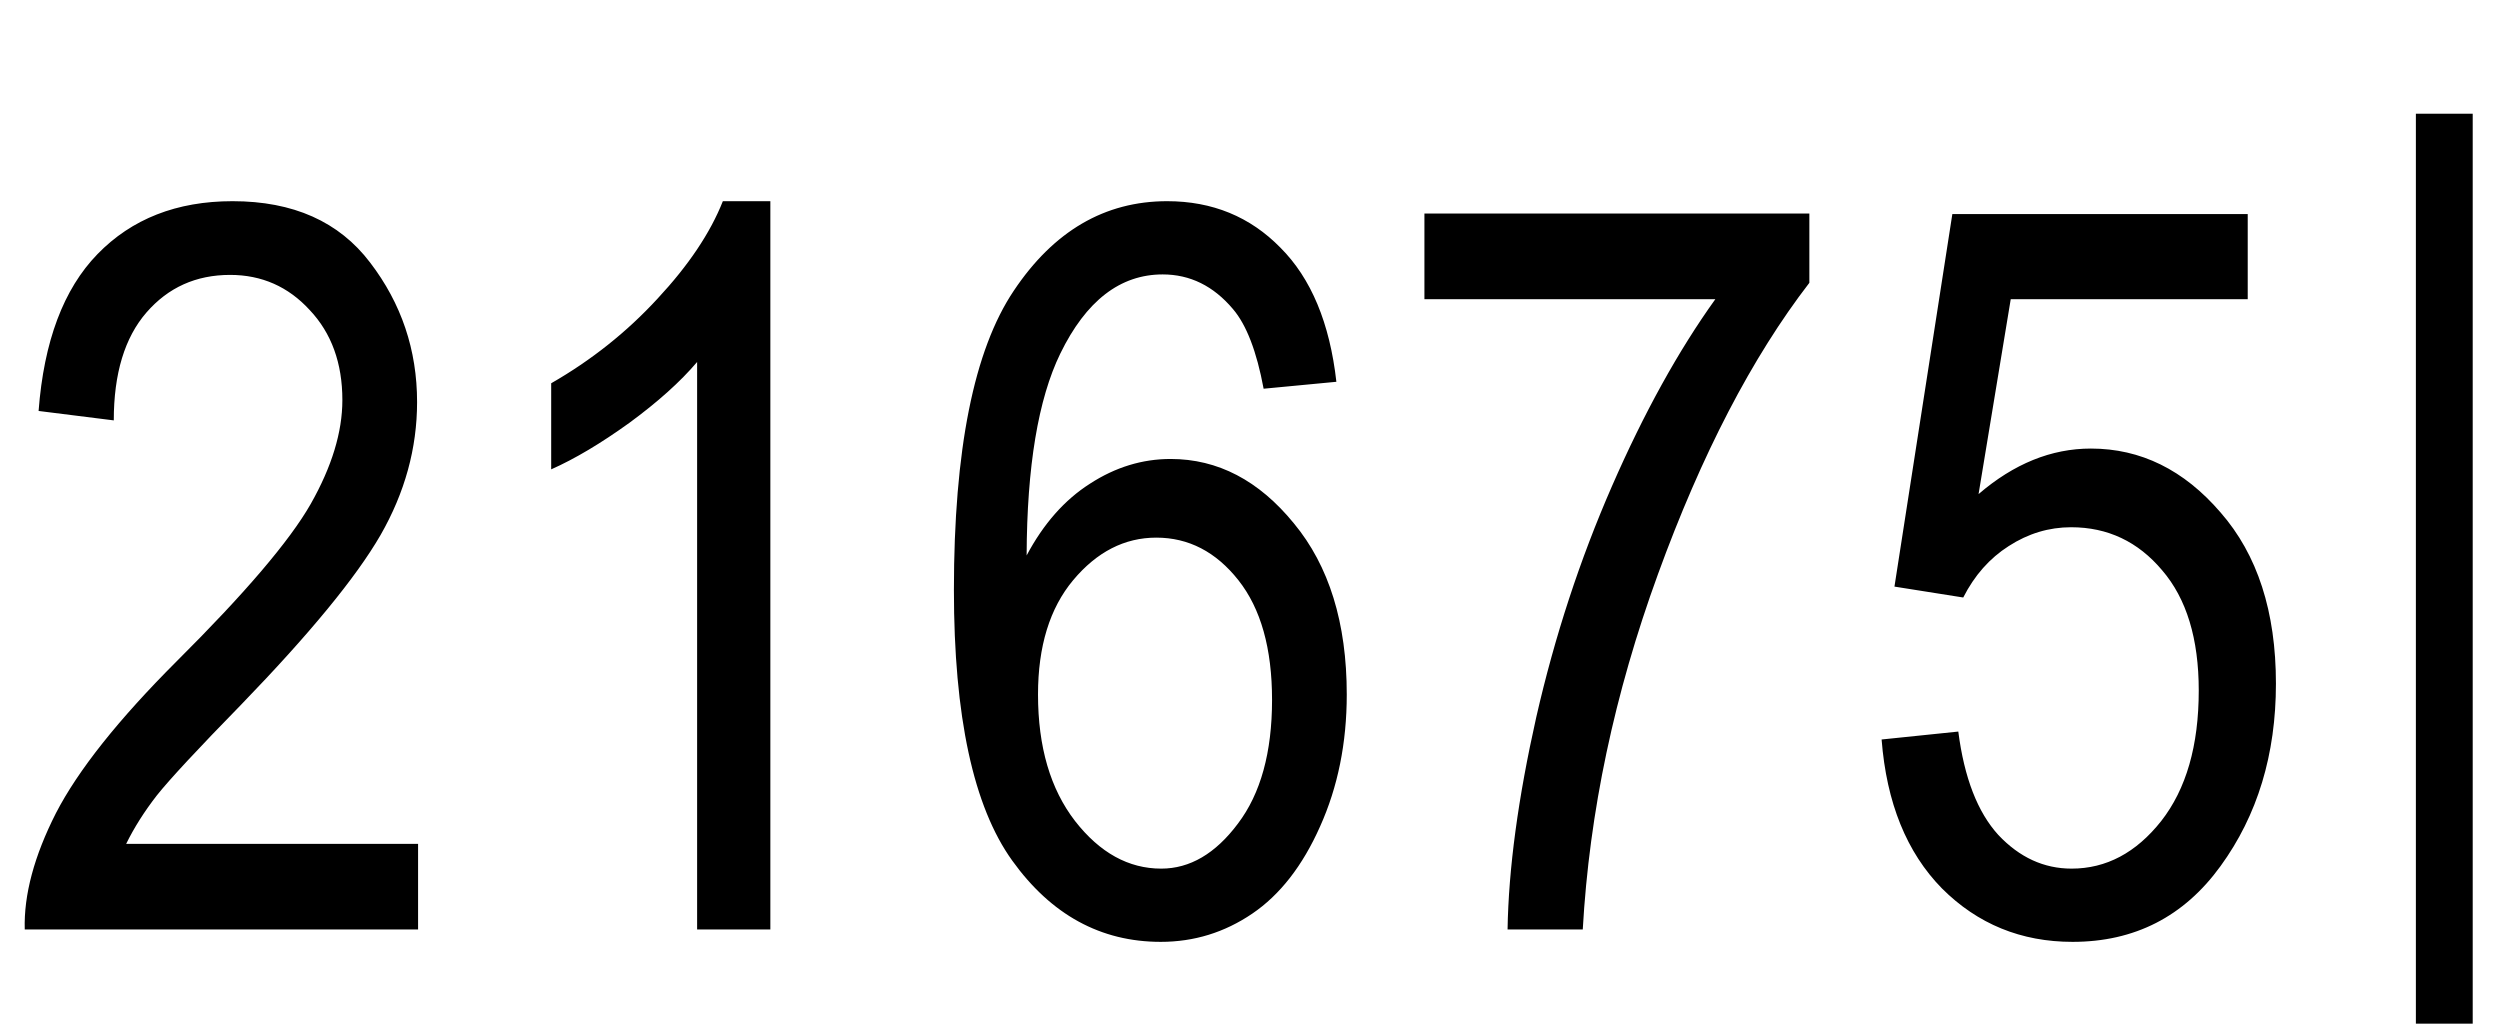
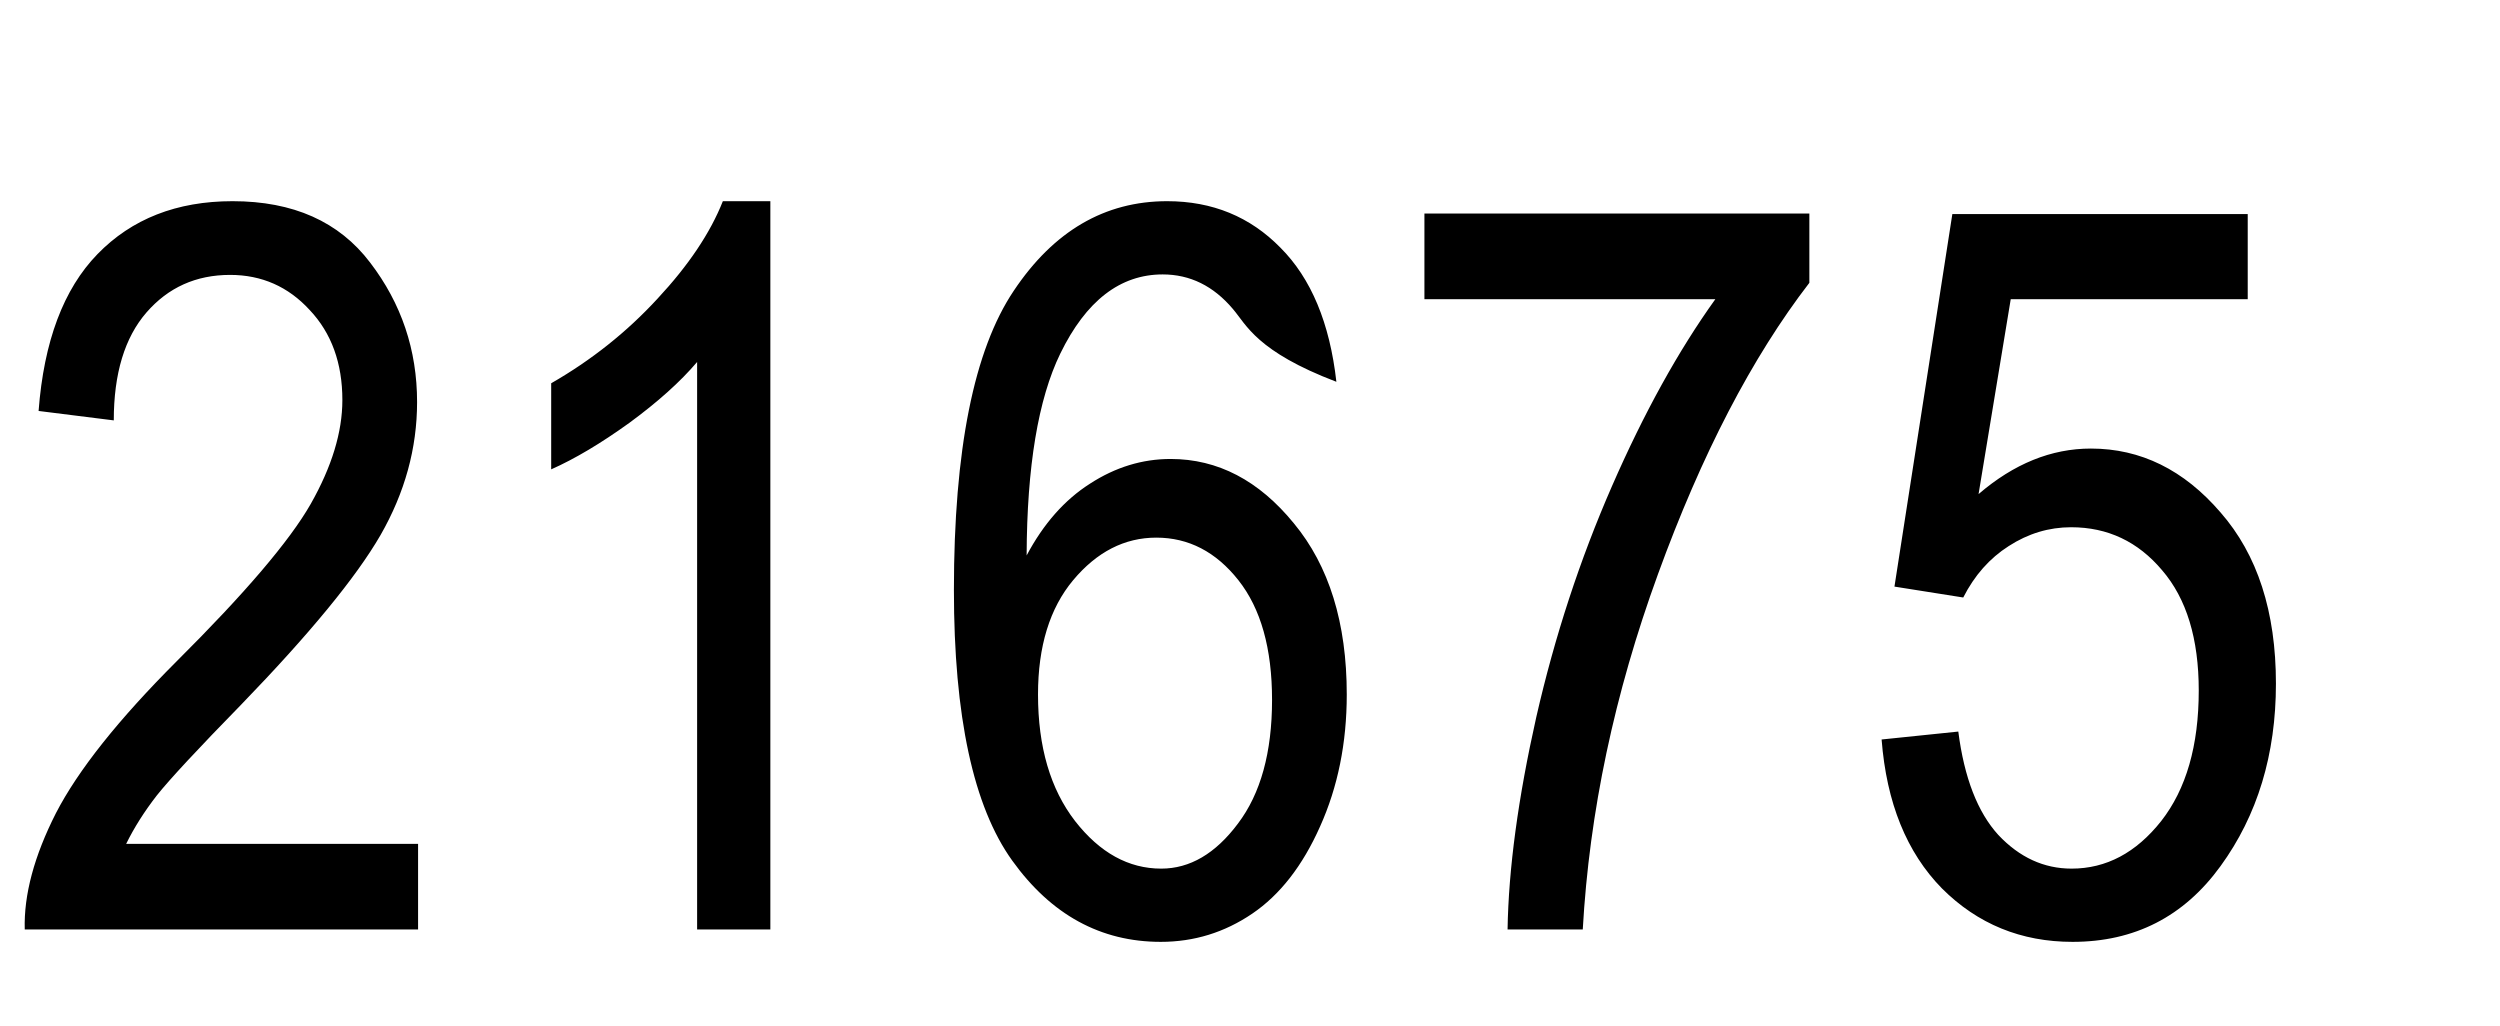
<svg xmlns="http://www.w3.org/2000/svg" width="78" height="32" viewBox="0 0 78 32" fill="none">
-   <path d="M13.044 26.329V29H0.772C0.741 27.919 1.065 26.71 1.744 25.372C2.434 24.035 3.689 22.455 5.511 20.633C7.641 18.513 9.036 16.877 9.694 15.724C10.353 14.562 10.682 13.481 10.682 12.483C10.682 11.33 10.343 10.394 9.663 9.673C8.994 8.943 8.166 8.577 7.178 8.577C6.118 8.577 5.248 8.968 4.569 9.75C3.89 10.533 3.55 11.654 3.55 13.116L1.204 12.822C1.369 10.651 1.981 9.02 3.041 7.929C4.111 6.828 5.516 6.277 7.255 6.277C9.149 6.277 10.579 6.915 11.547 8.191C12.524 9.467 13.013 10.918 13.013 12.544C13.013 13.985 12.632 15.369 11.871 16.697C11.109 18.014 9.663 19.774 7.533 21.976C6.175 23.366 5.295 24.312 4.893 24.817C4.502 25.321 4.183 25.825 3.936 26.329H13.044ZM24.035 29H21.75V11.294C21.226 11.912 20.52 12.544 19.636 13.193C18.75 13.831 17.938 14.315 17.197 14.644V11.958C18.452 11.238 19.558 10.358 20.515 9.318C21.483 8.279 22.162 7.265 22.553 6.277H24.035V29ZM41.695 11.912L39.425 12.128C39.209 10.965 38.89 10.136 38.468 9.642C37.861 8.922 37.13 8.562 36.276 8.562C34.949 8.562 33.884 9.385 33.081 11.032C32.391 12.452 32.041 14.551 32.031 17.33C32.556 16.342 33.215 15.596 34.007 15.091C34.8 14.577 35.638 14.32 36.523 14.32C37.995 14.32 39.276 14.989 40.367 16.326C41.468 17.654 42.019 19.434 42.019 21.668C42.019 23.18 41.741 24.554 41.185 25.789C40.64 27.014 39.935 27.919 39.07 28.506C38.206 29.093 37.254 29.386 36.215 29.386C34.342 29.386 32.798 28.542 31.584 26.854C30.369 25.166 29.762 22.352 29.762 18.41C29.762 14.037 30.385 10.924 31.63 9.071C32.875 7.208 34.47 6.277 36.415 6.277C37.825 6.277 39.003 6.761 39.95 7.728C40.907 8.685 41.489 10.08 41.695 11.912ZM32.386 21.668C32.386 23.304 32.772 24.621 33.544 25.619C34.316 26.607 35.211 27.101 36.23 27.101C37.125 27.101 37.923 26.633 38.623 25.697C39.333 24.76 39.688 23.474 39.688 21.837C39.688 20.232 39.338 18.987 38.638 18.102C37.938 17.217 37.084 16.774 36.076 16.774C35.088 16.774 34.223 17.217 33.482 18.102C32.752 18.976 32.386 20.165 32.386 21.668ZM44.442 9.334V6.663H56.452V8.824C54.661 11.15 53.087 14.181 51.728 17.916C50.37 21.642 49.588 25.336 49.382 29H47.036C47.067 27.106 47.365 24.899 47.931 22.378C48.507 19.856 49.295 17.453 50.293 15.169C51.291 12.884 52.367 10.939 53.519 9.334H44.442ZM58.706 23.072L61.099 22.825C61.284 24.266 61.701 25.341 62.349 26.052C63.008 26.751 63.769 27.101 64.633 27.101C65.714 27.101 66.645 26.607 67.428 25.619C68.21 24.621 68.601 23.263 68.601 21.544C68.601 19.928 68.22 18.678 67.459 17.793C66.707 16.898 65.76 16.45 64.618 16.45C63.929 16.45 63.28 16.645 62.673 17.037C62.076 17.417 61.603 17.953 61.253 18.642L59.107 18.302L60.913 6.679H70.129V9.334H62.735L61.731 15.416C62.833 14.469 64.001 13.995 65.236 13.995C66.79 13.995 68.138 14.659 69.28 15.987C70.433 17.304 71.009 19.084 71.009 21.328C71.009 23.541 70.433 25.439 69.28 27.024C68.138 28.599 66.599 29.386 64.664 29.386C63.059 29.386 61.701 28.83 60.589 27.719C59.488 26.597 58.86 25.048 58.706 23.072Z" fill="black" />
-   <line x1="76.262" y1="31.938" x2="76.262" y2="3.548" stroke="black" stroke-width="1.773" />
+   <path d="M13.044 26.329V29H0.772C0.741 27.919 1.065 26.71 1.744 25.372C2.434 24.035 3.689 22.455 5.511 20.633C7.641 18.513 9.036 16.877 9.694 15.724C10.353 14.562 10.682 13.481 10.682 12.483C10.682 11.33 10.343 10.394 9.663 9.673C8.994 8.943 8.166 8.577 7.178 8.577C6.118 8.577 5.248 8.968 4.569 9.75C3.89 10.533 3.55 11.654 3.55 13.116L1.204 12.822C1.369 10.651 1.981 9.02 3.041 7.929C4.111 6.828 5.516 6.277 7.255 6.277C9.149 6.277 10.579 6.915 11.547 8.191C12.524 9.467 13.013 10.918 13.013 12.544C13.013 13.985 12.632 15.369 11.871 16.697C11.109 18.014 9.663 19.774 7.533 21.976C6.175 23.366 5.295 24.312 4.893 24.817C4.502 25.321 4.183 25.825 3.936 26.329H13.044ZM24.035 29H21.75V11.294C21.226 11.912 20.52 12.544 19.636 13.193C18.75 13.831 17.938 14.315 17.197 14.644V11.958C18.452 11.238 19.558 10.358 20.515 9.318C21.483 8.279 22.162 7.265 22.553 6.277H24.035V29ZM41.695 11.912C39.209 10.965 38.89 10.136 38.468 9.642C37.861 8.922 37.13 8.562 36.276 8.562C34.949 8.562 33.884 9.385 33.081 11.032C32.391 12.452 32.041 14.551 32.031 17.33C32.556 16.342 33.215 15.596 34.007 15.091C34.8 14.577 35.638 14.32 36.523 14.32C37.995 14.32 39.276 14.989 40.367 16.326C41.468 17.654 42.019 19.434 42.019 21.668C42.019 23.18 41.741 24.554 41.185 25.789C40.64 27.014 39.935 27.919 39.07 28.506C38.206 29.093 37.254 29.386 36.215 29.386C34.342 29.386 32.798 28.542 31.584 26.854C30.369 25.166 29.762 22.352 29.762 18.41C29.762 14.037 30.385 10.924 31.63 9.071C32.875 7.208 34.47 6.277 36.415 6.277C37.825 6.277 39.003 6.761 39.95 7.728C40.907 8.685 41.489 10.08 41.695 11.912ZM32.386 21.668C32.386 23.304 32.772 24.621 33.544 25.619C34.316 26.607 35.211 27.101 36.23 27.101C37.125 27.101 37.923 26.633 38.623 25.697C39.333 24.76 39.688 23.474 39.688 21.837C39.688 20.232 39.338 18.987 38.638 18.102C37.938 17.217 37.084 16.774 36.076 16.774C35.088 16.774 34.223 17.217 33.482 18.102C32.752 18.976 32.386 20.165 32.386 21.668ZM44.442 9.334V6.663H56.452V8.824C54.661 11.15 53.087 14.181 51.728 17.916C50.37 21.642 49.588 25.336 49.382 29H47.036C47.067 27.106 47.365 24.899 47.931 22.378C48.507 19.856 49.295 17.453 50.293 15.169C51.291 12.884 52.367 10.939 53.519 9.334H44.442ZM58.706 23.072L61.099 22.825C61.284 24.266 61.701 25.341 62.349 26.052C63.008 26.751 63.769 27.101 64.633 27.101C65.714 27.101 66.645 26.607 67.428 25.619C68.21 24.621 68.601 23.263 68.601 21.544C68.601 19.928 68.22 18.678 67.459 17.793C66.707 16.898 65.76 16.45 64.618 16.45C63.929 16.45 63.28 16.645 62.673 17.037C62.076 17.417 61.603 17.953 61.253 18.642L59.107 18.302L60.913 6.679H70.129V9.334H62.735L61.731 15.416C62.833 14.469 64.001 13.995 65.236 13.995C66.79 13.995 68.138 14.659 69.28 15.987C70.433 17.304 71.009 19.084 71.009 21.328C71.009 23.541 70.433 25.439 69.28 27.024C68.138 28.599 66.599 29.386 64.664 29.386C63.059 29.386 61.701 28.83 60.589 27.719C59.488 26.597 58.86 25.048 58.706 23.072Z" fill="black" />
</svg>